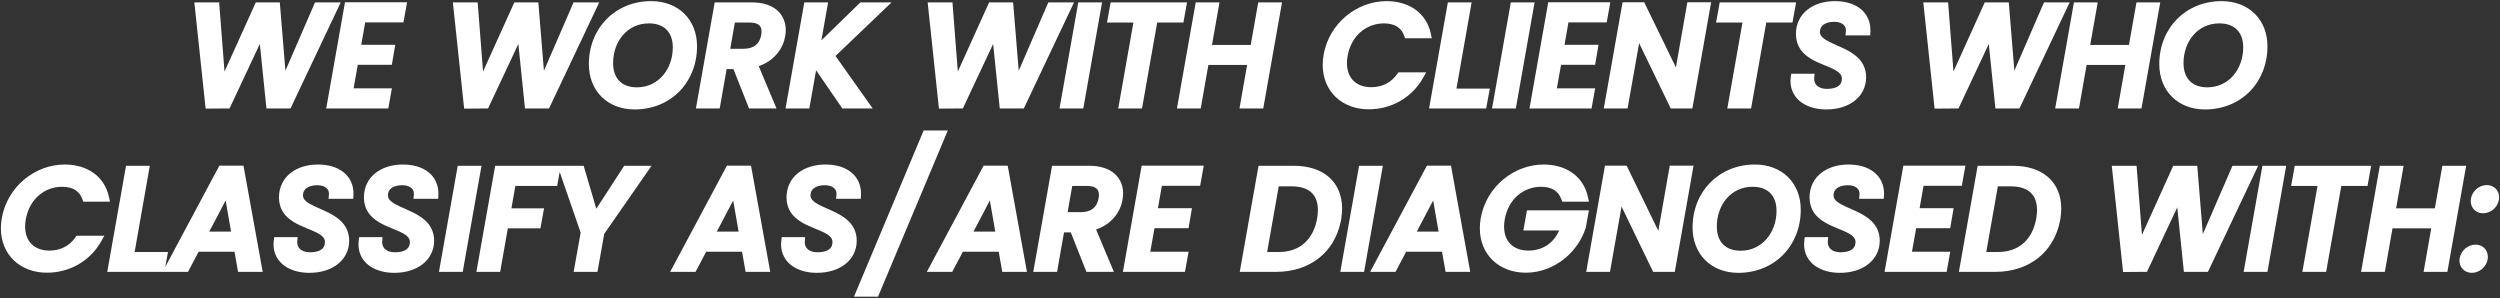
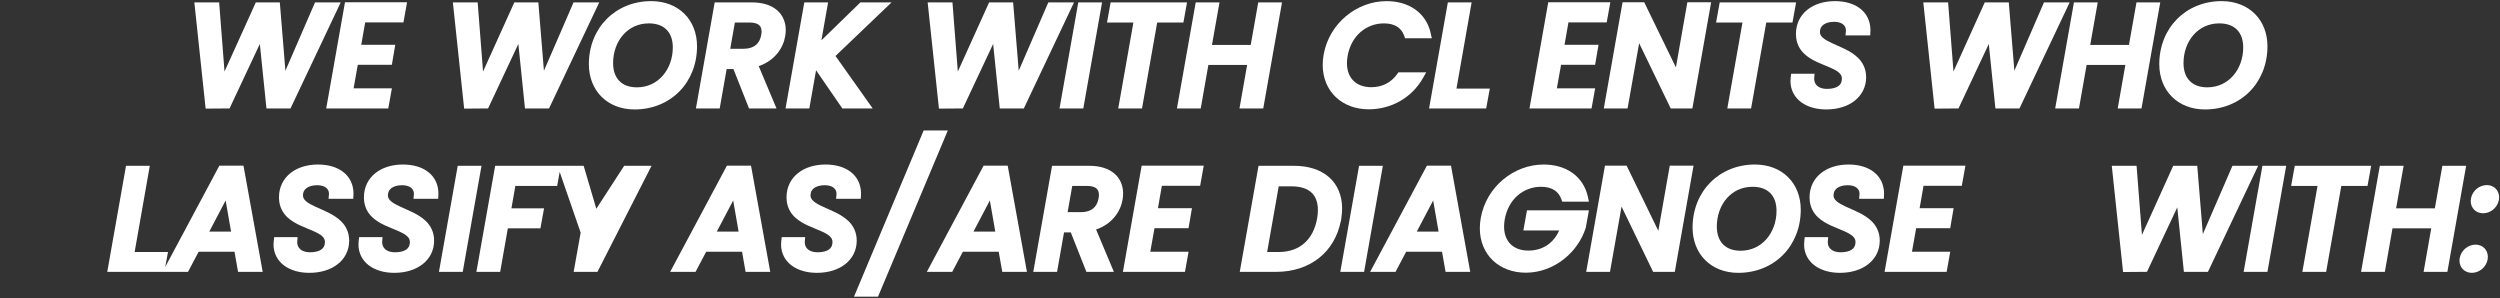
<svg xmlns="http://www.w3.org/2000/svg" width="922" height="110" viewBox="0 0 922 110" fill="none">
  <rect x="0" y="0" width="922" height="110" fill="#333333" stroke="none" />
  <path d="M386.622 0.887L375.702 26.087L373.641 0.887H364.78L353.246 26.385L351.265 0.887H342.12L342.282 2.416L346.283 40.06L346.911 40.054L355.102 39.991L366.27 16.209L368.712 39.998H377.583L396.097 0.887H386.622Z" fill="white" />
  <path d="M221.826 35.671C224.808 38.658 229.062 40.367 234.035 40.364C240.629 40.365 246.418 37.907 250.53 33.742C254.645 29.582 257.069 23.735 257.067 17.069C257.07 12.279 255.412 8.077 252.425 5.103C249.442 2.121 245.173 0.414 240.153 0.416C233.606 0.415 227.832 2.874 223.723 7.03C219.61 11.182 217.171 17.015 217.173 23.659C217.171 28.475 218.839 32.688 221.826 35.671ZM229.769 12.9C232.087 10.259 235.311 8.631 239.316 8.621C242.263 8.629 244.395 9.499 245.842 10.962C247.283 12.428 248.124 14.588 248.131 17.488C248.131 21.518 246.765 25.224 244.443 27.887C242.111 30.552 238.869 32.202 234.871 32.211C231.958 32.202 229.843 31.327 228.397 29.85C226.958 28.37 226.115 26.192 226.11 23.292C226.11 19.232 227.463 15.543 229.769 12.9Z" fill="white" />
  <path d="M171.182 40.06L171.81 40.056L180.002 39.991L191.169 16.209L193.611 39.998H202.483L220.996 0.887H211.522L200.6 26.089L198.541 0.887H189.679L178.146 26.386L176.163 0.887H167.019L167.181 2.416L171.182 40.06Z" fill="white" />
-   <path d="M27.831 87.517C25.505 90.812 22.201 92.4 18.243 92.418C15.377 92.412 13.183 91.538 11.674 90.056C10.168 88.569 9.273 86.418 9.266 83.548C9.266 82.711 9.345 81.814 9.514 80.865C10.853 73.448 16.358 68.904 22.898 68.881V68.882C24.878 68.882 26.483 69.299 27.705 70.05C28.927 70.809 29.812 71.883 30.382 73.456L30.546 73.913L30.709 74.372H40.557L40.201 72.701C39.384 68.832 37.311 65.76 34.415 63.726C31.524 61.688 27.86 60.676 23.839 60.676C12.901 60.687 2.741 68.827 0.672 80.382C0.439 81.689 0.326 82.96 0.326 84.191C0.323 89.026 2.095 93.172 5.143 96.062C8.187 98.958 12.45 100.573 17.303 100.571C25.346 100.576 33.058 96.549 37.332 88.992L37.916 87.96L38.5 86.928H28.243L27.831 87.517Z" fill="white" />
  <path d="M298.479 39.998L300.969 25.917L310.657 39.998H321.854L308.133 20.643L328.797 0.887H317.308L302.93 14.868L305.401 0.887H296.629L289.707 39.998H298.479Z" fill="white" />
  <path d="M912.995 90.221H912.991C910.145 90.244 907.655 92.349 907.14 95.168H907.139V95.17L907.14 95.171L907.137 95.178L907.136 95.182V95.184V95.189H907.134V95.191C907.08 95.499 907.054 95.806 907.056 96.106C907.054 97.343 907.508 98.501 908.345 99.332C909.178 100.163 910.353 100.624 911.637 100.622H911.641C914.453 100.593 916.934 98.484 917.443 95.66L917.445 95.654C917.497 95.346 917.524 95.038 917.524 94.737C917.524 93.5 917.073 92.346 916.247 91.517C915.426 90.686 914.263 90.219 912.995 90.221Z" fill="white" />
  <path d="M143.196 39.998L143.298 39.429L144.53 32.576H130.409L131.956 23.89L144.516 23.891L145.769 16.524H133.229L134.679 8.256H148.791L148.996 7.117L150.126 0.836H127.231L120.309 39.998H143.196Z" fill="white" />
  <path d="M125.653 0.887H124.56H116.178L105.258 26.089L103.198 0.887H94.336L82.802 26.386L80.82 0.887H71.676L71.838 2.416L75.839 40.06L84.659 39.991L95.826 16.209L98.268 39.998H107.139L125.653 0.887Z" fill="white" />
  <path d="M158.038 63.52C155.699 61.648 152.443 60.678 148.576 60.676C144.614 60.678 141.059 61.757 138.442 63.842C135.824 65.915 134.215 69.038 134.219 72.74V72.758L134.22 72.774L134.224 73.069V73.073C134.281 76.196 135.598 78.573 137.43 80.234C140.157 82.719 143.857 83.873 146.706 85.129C148.131 85.744 149.343 86.384 150.087 87.053C150.469 87.4 150.73 87.726 150.901 88.067C151.071 88.407 151.162 88.772 151.166 89.254C151.161 89.943 151.035 90.471 150.822 90.904C150.606 91.338 150.299 91.69 149.857 92.013C149.004 92.634 147.558 93.049 145.649 93.046C143.95 93.043 142.79 92.566 142.057 91.913C141.325 91.25 140.954 90.408 140.943 89.32C140.943 89.203 140.949 89.078 140.96 88.952L141.023 88.201L141.087 87.451H132.455L132.3 88.657C132.236 89.154 132.207 89.641 132.206 90.121H132.204L132.203 90.174C132.198 93.501 133.769 96.246 136.208 97.997C138.641 99.759 141.87 100.621 145.386 100.624C149.632 100.624 153.279 99.476 155.913 97.391C158.53 95.331 160.085 92.302 160.1 88.866L160.104 88.841V88.782V88.747C160.111 85.633 158.828 83.217 157.016 81.492C154.304 78.901 150.559 77.592 147.646 76.233C146.19 75.568 144.94 74.888 144.167 74.195C143.768 73.838 143.496 73.505 143.323 73.17C143.15 72.834 143.061 72.489 143.056 72.048C143.079 70.829 143.494 70.061 144.341 69.39C145.184 68.745 146.546 68.304 148.316 68.305C149.94 68.308 151.022 68.745 151.681 69.307C152.335 69.884 152.643 70.57 152.652 71.472L152.637 71.811L152.565 72.569L152.49 73.326H161.605L161.673 72.013C161.683 71.796 161.69 71.58 161.69 71.364V71.335C161.694 68.161 160.378 65.382 158.038 63.52Z" fill="white" />
  <path d="M126.709 63.52C124.369 61.648 121.115 60.678 117.248 60.676C113.286 60.678 109.731 61.757 107.113 63.842C104.494 65.915 102.885 69.038 102.891 72.74V72.758L102.892 72.774L102.896 73.069V73.073C102.953 76.196 104.27 78.573 106.102 80.234C108.829 82.719 112.527 83.873 115.378 85.129C116.803 85.744 118.015 86.384 118.758 87.053C119.141 87.4 119.402 87.726 119.574 88.067C119.743 88.407 119.833 88.772 119.838 89.254C119.831 89.943 119.708 90.471 119.494 90.904C119.278 91.338 118.969 91.69 118.529 92.013C117.677 92.634 116.231 93.049 114.32 93.046C112.623 93.043 111.462 92.566 110.729 91.913C109.997 91.25 109.625 90.408 109.615 89.32C109.615 89.203 109.621 89.078 109.632 88.952L109.695 88.201L109.76 87.451H101.127L100.972 88.657C100.908 89.154 100.879 89.641 100.878 90.121H100.876V90.174C100.869 93.501 102.441 96.246 104.879 97.997C107.313 99.759 110.542 100.621 114.058 100.624C118.304 100.624 121.951 99.476 124.585 97.391C127.203 95.331 128.757 92.302 128.772 88.866L128.776 88.841V88.782V88.747C128.783 85.633 127.5 83.217 125.688 81.492C122.976 78.901 119.232 77.592 116.32 76.233C114.861 75.568 113.612 74.888 112.837 74.195C112.44 73.838 112.168 73.505 111.995 73.17C111.822 72.834 111.735 72.489 111.729 72.048C111.751 70.829 112.165 70.061 113.014 69.39C113.856 68.745 115.217 68.304 116.987 68.305C118.612 68.308 119.694 68.745 120.351 69.307C121.009 69.884 121.313 70.57 121.325 71.472L121.309 71.811L121.236 72.569L121.164 73.326H130.277L130.344 72.013C130.355 71.796 130.36 71.58 130.36 71.364V71.335C130.366 68.161 129.05 65.382 126.709 63.52Z" fill="white" />
  <path d="M80.906 61.096L80.711 61.461L60.944 98.445L61.955 92.941H49.654L55.248 61.147H54.425H53.601H46.479L39.557 100.257H59.974H60.61H69.339L73.262 92.832H86.484L87.792 100.257H96.885L89.795 61.096H80.906ZM85.216 85.412H77.177L83.215 73.932L85.216 85.412Z" fill="white" />
  <path d="M800.996 35.671C803.977 38.658 808.232 40.367 813.204 40.364C819.798 40.365 825.587 37.907 829.699 33.742C833.814 29.582 836.238 23.735 836.236 17.069C836.239 12.279 834.582 8.077 831.594 5.103C828.612 2.121 824.342 0.414 819.322 0.416C812.775 0.415 807.002 2.874 802.892 7.03C798.779 11.182 796.34 17.015 796.343 23.659C796.34 28.475 798.008 32.688 800.996 35.671ZM808.939 12.9C811.256 10.259 814.48 8.631 818.485 8.621C821.432 8.629 823.564 9.499 825.011 10.962C826.452 12.428 827.293 14.588 827.3 17.488C827.3 21.518 825.934 25.224 823.613 27.887C821.28 30.552 818.038 32.202 814.04 32.211C811.127 32.202 809.012 31.327 807.566 29.85C806.127 28.37 805.285 26.192 805.279 23.292C805.279 19.232 806.632 15.543 808.939 12.9Z" fill="white" />
  <path d="M713.479 40.06L714.107 40.056L722.298 39.991L733.466 16.209L735.908 39.998H744.78L763.293 0.887H753.818L742.897 26.089L740.838 0.887H731.976L720.443 26.385L718.46 0.887H709.316L709.478 2.416L713.479 40.06Z" fill="white" />
  <path d="M637.03 39.998H637.855H645.802L651.397 8.308H661.068L662.401 0.887H634.228L634.024 2.024L632.893 8.308H642.625L637.03 39.998Z" fill="white" />
  <path d="M920.397 69.555C919.576 68.723 918.413 68.257 917.146 68.258H917.142C914.29 68.282 911.794 70.392 911.287 73.22C911.231 73.531 911.205 73.84 911.205 74.144C911.204 75.381 911.659 76.537 912.496 77.368C913.327 78.201 914.502 78.661 915.786 78.66H915.792C918.604 78.631 921.085 76.521 921.594 73.696L921.596 73.69C921.647 73.382 921.674 73.074 921.673 72.773C921.674 71.536 921.222 70.383 920.397 69.555Z" fill="white" />
  <path d="M600.249 39.998L600.35 39.426L604.516 15.925L616.159 39.998H624.147L631.068 0.836H629.42H622.296L618.075 24.861L606.386 0.836H598.4L591.477 39.998H600.249Z" fill="white" />
  <path d="M907.498 73.287L908.496 73.477V73.476L908.499 73.466L908.5 73.452L907.529 73.283L907.372 73.251L909.516 61.145H900.745L900.644 61.717L897.972 76.834H883.683L886.454 61.145H877.684L870.762 100.256H879.534L882.357 84.202H896.648L893.824 100.256H902.594L907.371 73.265L907.498 73.287ZM907.371 73.264V73.263L907.411 73.271L907.371 73.264ZM907.461 73.271L907.372 73.256V73.253L907.461 73.271Z" fill="white" />
-   <path d="M565.958 0.887H565.133H557.186L556.986 2.03L550.266 39.998H559.036L565.958 0.887Z" fill="white" />
  <path d="M586.96 39.998L587.062 39.429L588.294 32.576H574.173L575.718 23.89L588.28 23.891L589.533 16.524H576.993L578.443 8.256H592.554L592.76 7.117L593.89 0.836H570.996L564.073 39.998H586.96Z" fill="white" />
  <path d="M504.792 40.312C512.835 40.316 520.548 36.289 524.822 28.732L525.404 27.7L525.988 26.668H515.733L515.319 27.258C512.994 30.552 509.691 32.14 505.731 32.16C502.866 32.154 500.673 31.278 499.162 29.798C497.658 28.31 496.763 26.158 496.755 23.288C496.755 22.451 496.835 21.556 497.002 20.605C498.342 13.188 503.848 8.644 510.39 8.622C512.367 8.622 513.972 9.04 515.194 9.79C516.417 10.55 517.302 11.625 517.871 13.196L518.034 13.654L518.197 14.112H528.047L527.69 12.441C526.872 8.572 524.801 5.501 521.904 3.467C519.012 1.429 515.35 0.416 511.329 0.418C500.391 0.429 490.23 8.567 488.16 20.122C487.928 21.43 487.814 22.7 487.816 23.931C487.813 28.766 489.585 32.912 492.632 35.804C495.676 38.698 499.938 40.313 504.792 40.312Z" fill="white" />
  <path d="M412.403 39.998H413.228H421.175L426.77 8.307L436.441 8.308L437.774 0.887H409.601L409.397 2.024L408.266 8.308H417.998L412.403 39.998Z" fill="white" />
  <path d="M399.522 39.998L399.623 39.426L406.444 0.887H397.672L397.472 2.03L390.75 39.998H399.522Z" fill="white" />
  <path d="M548.098 39.998L549.443 32.681H548.613H537.142L542.736 0.887H541.089H533.968L527.045 39.998H548.098Z" fill="white" />
  <path d="M563.151 77.567L561.817 84.988H562.644H575.042C574.129 87.004 572.881 88.698 571.299 89.924C569.245 91.51 566.695 92.414 563.681 92.418C560.814 92.412 558.62 91.538 557.11 90.056C555.605 88.569 554.71 86.416 554.703 83.548C554.703 82.711 554.781 81.814 554.95 80.865C556.29 73.447 561.795 68.903 568.336 68.881C570.315 68.882 571.92 69.299 573.141 70.05C574.363 70.808 575.249 71.883 575.819 73.456L575.982 73.913L576.145 74.372H585.993L585.638 72.701C584.82 68.832 582.748 65.76 579.852 63.726C576.96 61.688 573.296 60.676 569.276 60.676C558.337 60.687 548.178 68.827 546.108 80.381C545.876 81.689 545.762 82.959 545.762 84.191C545.759 89.024 547.532 93.172 550.58 96.062C553.624 98.957 557.886 100.573 562.74 100.57C573.215 100.542 582.017 92.99 584.82 84.016L584.822 84.011L584.834 83.969L584.846 83.93L585.991 77.567H563.151Z" fill="white" />
  <path d="M501.227 61.146L501.126 61.718L501.025 62.288L494.304 100.257H503.076L509.996 61.146H501.227Z" fill="white" />
  <path d="M414.129 100.257H414.953H437.016L438.349 92.836H424.229L425.775 84.15L438.335 84.151L439.589 76.784H427.048L428.498 68.515H442.611L442.815 67.377L443.946 61.095H421.05L414.129 100.257Z" fill="white" />
  <path d="M168.807 61.146L168.706 61.718L168.607 62.289L161.885 100.257H170.657L177.579 61.146H168.807Z" fill="white" />
  <path d="M465.887 39.998L465.988 39.426L472.809 0.887H464.039L461.266 16.575H446.978L449.748 0.887H440.979L434.056 39.998H442.829L445.653 23.943H459.942L457.118 39.998H465.887Z" fill="white" />
  <path d="M526.24 61.096L526.045 61.461L505.308 100.257H514.675L518.596 92.832H531.819L533.126 100.257H542.219L535.129 61.096H526.24ZM530.55 85.412H522.511L528.549 73.932L530.55 85.412Z" fill="white" />
  <path d="M781.011 39.998H781.836H789.782L796.702 0.887H787.932L785.159 16.575H770.871L773.641 0.887H764.872L757.949 39.998H766.722L769.546 23.943H783.835L781.011 39.998Z" fill="white" />
-   <path d="M755.352 65.332C752.21 62.575 747.752 61.145 742.391 61.147H729.361L722.438 100.257H735.96C742.061 100.259 747.506 98.457 751.691 95.132C755.714 91.941 758.519 87.335 759.659 81.748L759.688 81.754L759.808 81.071V81.066L759.927 80.392L759.9 80.388C760.077 79.197 760.186 78.036 760.186 76.925V76.898C760.191 72.122 758.494 68.084 755.352 65.332ZM746.307 89.644C743.946 91.74 740.808 92.934 736.795 92.941H732.535L736.807 68.724H741.555C745.001 68.727 747.382 69.61 748.906 71.039C750.425 72.472 751.247 74.556 751.258 77.459C751.258 78.423 751.161 79.471 750.964 80.593C750.271 84.485 748.664 87.545 746.307 89.644Z" fill="white" />
  <path d="M691.183 63.52C688.844 61.648 685.59 60.678 681.723 60.676C677.76 60.678 674.206 61.757 671.588 63.842C668.969 65.915 667.36 69.038 667.365 72.74V72.758L667.367 72.774L667.371 73.069V73.073C667.428 76.196 668.745 78.573 670.577 80.234C673.303 82.719 677.002 83.873 679.852 85.129C681.277 85.744 682.489 86.384 683.232 87.053C683.614 87.4 683.877 87.726 684.047 88.067C684.217 88.407 684.307 88.772 684.313 89.254C684.306 89.943 684.181 90.471 683.968 90.904C683.752 91.338 683.444 91.69 683.004 92.013C682.15 92.634 680.704 93.049 678.793 93.046C677.096 93.043 675.936 92.566 675.203 91.913C674.47 91.25 674.099 90.408 674.089 89.32C674.089 89.203 674.095 89.078 674.106 88.952L674.17 88.201L674.233 87.451H665.601L665.446 88.657C665.383 89.154 665.354 89.641 665.352 90.121H665.351L665.349 90.174C665.344 93.501 666.914 96.246 669.353 97.997C671.787 99.759 675.016 100.621 678.532 100.624C682.778 100.624 686.425 99.476 689.06 97.391C691.676 95.331 693.231 92.302 693.246 88.866L693.25 88.841V88.782V88.747C693.257 85.633 691.973 83.217 690.162 81.492C687.45 78.901 683.705 77.592 680.793 76.233C679.336 75.568 678.087 74.888 677.312 74.195C676.915 73.838 676.642 73.505 676.468 73.17C676.296 72.834 676.208 72.489 676.202 72.048C676.226 70.829 676.639 70.061 677.487 69.39C678.329 68.745 679.691 68.304 681.461 68.305C683.087 68.308 684.169 68.745 684.826 69.307C685.482 69.884 685.787 70.57 685.798 71.472L685.783 71.811L685.71 72.569L685.637 73.326H694.752L694.818 72.013C694.829 71.796 694.835 71.58 694.835 71.364V71.335C694.84 68.161 693.524 65.382 691.183 63.52Z" fill="white" />
  <path d="M684.039 37.131C686.656 35.069 688.211 32.042 688.227 28.607L688.231 28.582V28.522V28.488C688.236 25.373 686.954 22.957 685.143 21.232C682.431 18.641 678.685 17.332 675.773 15.973C674.316 15.308 673.065 14.628 672.292 13.935C671.894 13.578 671.622 13.245 671.448 12.909C671.275 12.574 671.188 12.229 671.182 11.787C671.206 10.569 671.618 9.801 672.468 9.129C673.309 8.485 674.672 8.044 676.441 8.045C678.066 8.048 679.148 8.484 679.805 9.047C680.462 9.623 680.766 10.31 680.779 11.212L680.762 11.551L680.69 12.309L680.617 13.066H689.732L689.798 11.753C689.808 11.536 689.815 11.32 689.815 11.103L689.813 11.075C689.819 7.901 688.503 5.121 686.162 3.258C683.824 1.388 680.57 0.416 676.701 0.416C672.739 0.418 669.186 1.497 666.567 3.582C663.948 5.655 662.34 8.779 662.346 12.478V12.498V12.514L662.35 12.809V12.813C662.408 15.936 663.724 18.313 665.555 19.974C668.284 22.459 671.982 23.613 674.831 24.869C676.256 25.484 677.468 26.124 678.211 26.793C678.594 27.14 678.857 27.465 679.027 27.805C679.196 28.147 679.286 28.512 679.293 28.993C679.286 29.682 679.161 30.212 678.948 30.645C678.733 31.078 678.423 31.43 677.984 31.753C677.13 32.374 675.685 32.789 673.774 32.786C672.076 32.782 670.917 32.306 670.182 31.653C669.45 30.99 669.078 30.146 669.068 29.06C669.07 28.943 669.075 28.818 669.085 28.692L669.15 27.941L669.214 27.191H660.58L660.427 28.398C660.362 28.894 660.332 29.38 660.332 29.861H660.331L660.33 29.914C660.323 33.242 661.895 35.985 664.334 37.737C666.767 39.499 669.997 40.361 673.511 40.364C677.757 40.363 681.404 39.216 684.039 37.131Z" fill="white" />
  <path d="M719.239 84.15L720.493 76.783H707.953L709.403 68.515H723.516L723.72 67.376L724.849 61.095H701.956L701.855 61.666L695.034 100.257H717.921L719.253 92.837H705.134L706.68 84.15H719.239Z" fill="white" />
  <path d="M647.204 60.676C640.657 60.675 634.883 63.133 630.774 67.29C626.661 71.442 624.221 77.275 624.223 83.919C624.221 88.735 625.89 92.948 628.877 95.931C631.859 98.918 636.113 100.627 641.086 100.624C647.68 100.625 653.469 98.167 657.581 94.002C661.695 89.842 664.119 83.995 664.118 77.329C664.119 72.539 662.463 68.337 659.476 65.362C656.492 62.381 652.223 60.673 647.204 60.676ZM651.494 88.148C649.162 90.813 645.92 92.462 641.921 92.472C639.009 92.464 636.893 91.586 635.448 90.11C634.009 88.63 633.166 86.452 633.161 83.552C633.161 79.491 634.512 75.803 636.82 73.16C639.138 70.519 642.361 68.89 646.367 68.881C649.314 68.889 651.444 69.758 652.892 71.222C654.333 72.688 655.175 74.848 655.18 77.748C655.181 81.778 653.816 85.484 651.494 88.148Z" fill="white" />
  <path d="M622.934 61.095H615.812L615.711 61.666L611.589 85.121L599.902 61.095H591.913L584.993 100.257H593.763L598.03 76.184L609.673 100.257H617.663L624.582 61.095H622.934Z" fill="white" />
  <path d="M494.473 81.754L494.594 81.071V81.066L494.713 80.392L494.685 80.388C494.862 79.197 494.971 78.036 494.971 76.925V76.898C494.977 72.122 493.279 68.084 490.137 65.332C486.995 62.575 482.537 61.145 477.176 61.147H464.147L457.224 100.257H470.745C476.847 100.259 482.291 98.457 486.476 95.132C490.5 91.941 493.304 87.335 494.444 81.748L494.473 81.754ZM481.093 89.644C478.731 91.74 475.593 92.934 471.581 92.941H467.321L471.592 68.724H476.34C479.787 68.727 482.168 69.61 483.691 71.039C485.21 72.472 486.032 74.556 486.043 77.459C486.043 78.423 485.946 79.471 485.75 80.593C485.057 84.485 483.449 87.545 481.093 89.644Z" fill="white" />
  <path d="M268.087 61.096L267.892 61.461L247.155 100.257H256.521L260.443 92.832H273.666L274.973 100.257H284.066L276.977 61.096H268.087ZM272.397 85.412H264.359L270.396 73.932L272.397 85.412Z" fill="white" />
  <path d="M874.479 61.146H873.653H846.307L846.102 62.285L844.972 68.568H854.705L849.109 100.257H857.881L863.476 68.568H873.145L874.479 61.146Z" fill="white" />
-   <path d="M219.92 76.982L215.249 61.146H206.816H205.63H182.616L182.414 62.289L175.693 100.257H184.466L187.29 84.203H199.31L200.65 76.834H188.614L190.063 68.568H205.484L206.411 63.406L214.148 85.805L211.566 100.257H220.34L222.843 86.237L240.289 61.146H230.196L219.92 76.982Z" fill="white" />
+   <path d="M219.92 76.982L215.249 61.146H206.816H205.63H182.616L182.414 62.289L175.693 100.257H184.466L187.29 84.203H199.31L200.65 76.834H188.614L190.063 68.568H205.484L206.411 63.406L214.148 85.805L211.566 100.257H220.34L240.289 61.146H230.196L219.92 76.982Z" fill="white" />
  <path d="M289.58 13.383C289.714 12.618 289.784 11.857 289.784 11.107V11.066H289.783C289.783 8.275 288.752 5.636 286.606 3.78C284.456 1.913 281.321 0.885 277.287 0.887H263.577L256.655 39.997H265.427L267.989 25.46H270.489L276.241 39.997H286.378L279.816 24.381C285.712 22.382 288.849 17.719 289.58 13.383ZM280.734 12.914C280.459 14.495 279.809 15.713 278.793 16.575C277.775 17.429 276.336 17.981 274.254 17.986H269.314L271.022 8.307L276.451 8.308C278.25 8.307 279.348 8.723 279.942 9.239C280.539 9.768 280.842 10.442 280.86 11.632C280.86 12.012 280.82 12.438 280.736 12.902L280.734 12.911V12.914Z" fill="white" />
  <path d="M340.64 48.125L340.463 48.55L340.286 48.975L314.957 109.408H323.813L349.553 48.125H340.64Z" fill="white" />
  <path d="M362.751 61.096L362.556 61.461L341.819 100.257H351.184L355.107 92.832H368.329L369.637 100.257H378.73L371.64 61.096H362.751ZM367.061 85.412H359.022L365.06 73.932L367.061 85.412Z" fill="white" />
  <path d="M823.327 61.146L823.146 61.563L812.407 86.347L810.346 61.146H801.483L789.951 86.644L787.969 61.146H778.823L778.986 62.675L782.988 100.319L791.807 100.25L802.975 76.469L805.417 100.257H814.288L832.802 61.146H823.327Z" fill="white" />
  <path d="M315.959 88.841V88.782V88.747C315.964 85.633 314.682 83.217 312.871 81.492C310.159 78.901 306.413 77.592 303.501 76.233L303.21 76.861L303.5 76.232C302.044 75.568 300.795 74.888 300.02 74.195C299.621 73.838 299.35 73.505 299.176 73.168C299.003 72.834 298.916 72.489 298.91 72.046C298.934 70.828 299.346 70.061 300.196 69.389C301.037 68.745 302.4 68.304 304.169 68.305C305.795 68.308 306.877 68.744 307.533 69.307C308.19 69.882 308.494 70.57 308.507 71.472L308.492 71.811L308.418 72.569L308.345 73.326H317.46L317.526 72.013C317.536 71.796 317.543 71.58 317.543 71.363V71.335C317.548 68.16 316.233 65.38 313.89 63.518C311.552 61.646 308.298 60.676 304.429 60.676C300.468 60.678 296.914 61.757 294.296 63.842C291.677 65.915 290.068 69.038 290.073 72.738V72.758L290.075 72.774L290.078 73.069V73.073C290.136 76.196 291.453 78.573 293.285 80.234C296.012 82.718 299.71 83.873 302.559 85.129C303.984 85.744 305.197 86.384 305.94 87.053C306.322 87.4 306.585 87.725 306.755 88.065C306.924 88.407 307.015 88.772 307.021 89.252C307.014 89.942 306.889 90.471 306.676 90.903C306.46 91.338 306.152 91.69 305.712 92.013C304.858 92.634 303.412 93.049 301.502 93.046C299.804 93.042 298.645 92.566 297.911 91.913C297.178 91.25 296.807 90.406 296.798 89.32C296.798 89.201 296.803 89.078 296.814 88.952L296.878 88.201L296.941 87.451H288.309L288.154 88.657C288.091 89.154 288.06 89.64 288.06 90.121H288.059L288.058 90.174C288.052 93.501 289.622 96.245 292.062 97.997C294.495 99.759 297.725 100.621 301.24 100.624C305.486 100.623 309.133 99.474 311.768 97.389C314.384 95.329 315.939 92.302 315.954 88.866L315.959 88.841Z" fill="white" />
  <path d="M414.206 71.326H414.204C414.204 68.535 413.174 65.896 411.028 64.04C408.878 62.173 405.742 61.145 401.708 61.147H388L381.076 100.257H389.848L392.41 85.72H394.911L400.662 100.257H410.799L404.237 84.64C410.134 82.642 413.27 77.979 414.001 73.643C414.135 72.878 414.206 72.117 414.206 71.367V71.326ZM405.156 73.174C404.88 74.755 404.23 75.973 403.215 76.835C402.196 77.689 400.757 78.241 398.675 78.246H393.736L395.443 68.567L400.872 68.568C402.671 68.567 403.769 68.983 404.363 69.499C404.961 70.028 405.264 70.701 405.282 71.891C405.282 72.272 405.242 72.698 405.157 73.162L405.156 73.171V73.174Z" fill="white" />
  <path d="M834.178 62.288L827.458 100.258H836.228L843.15 61.147H834.38L834.178 62.288Z" fill="white" />
</svg>